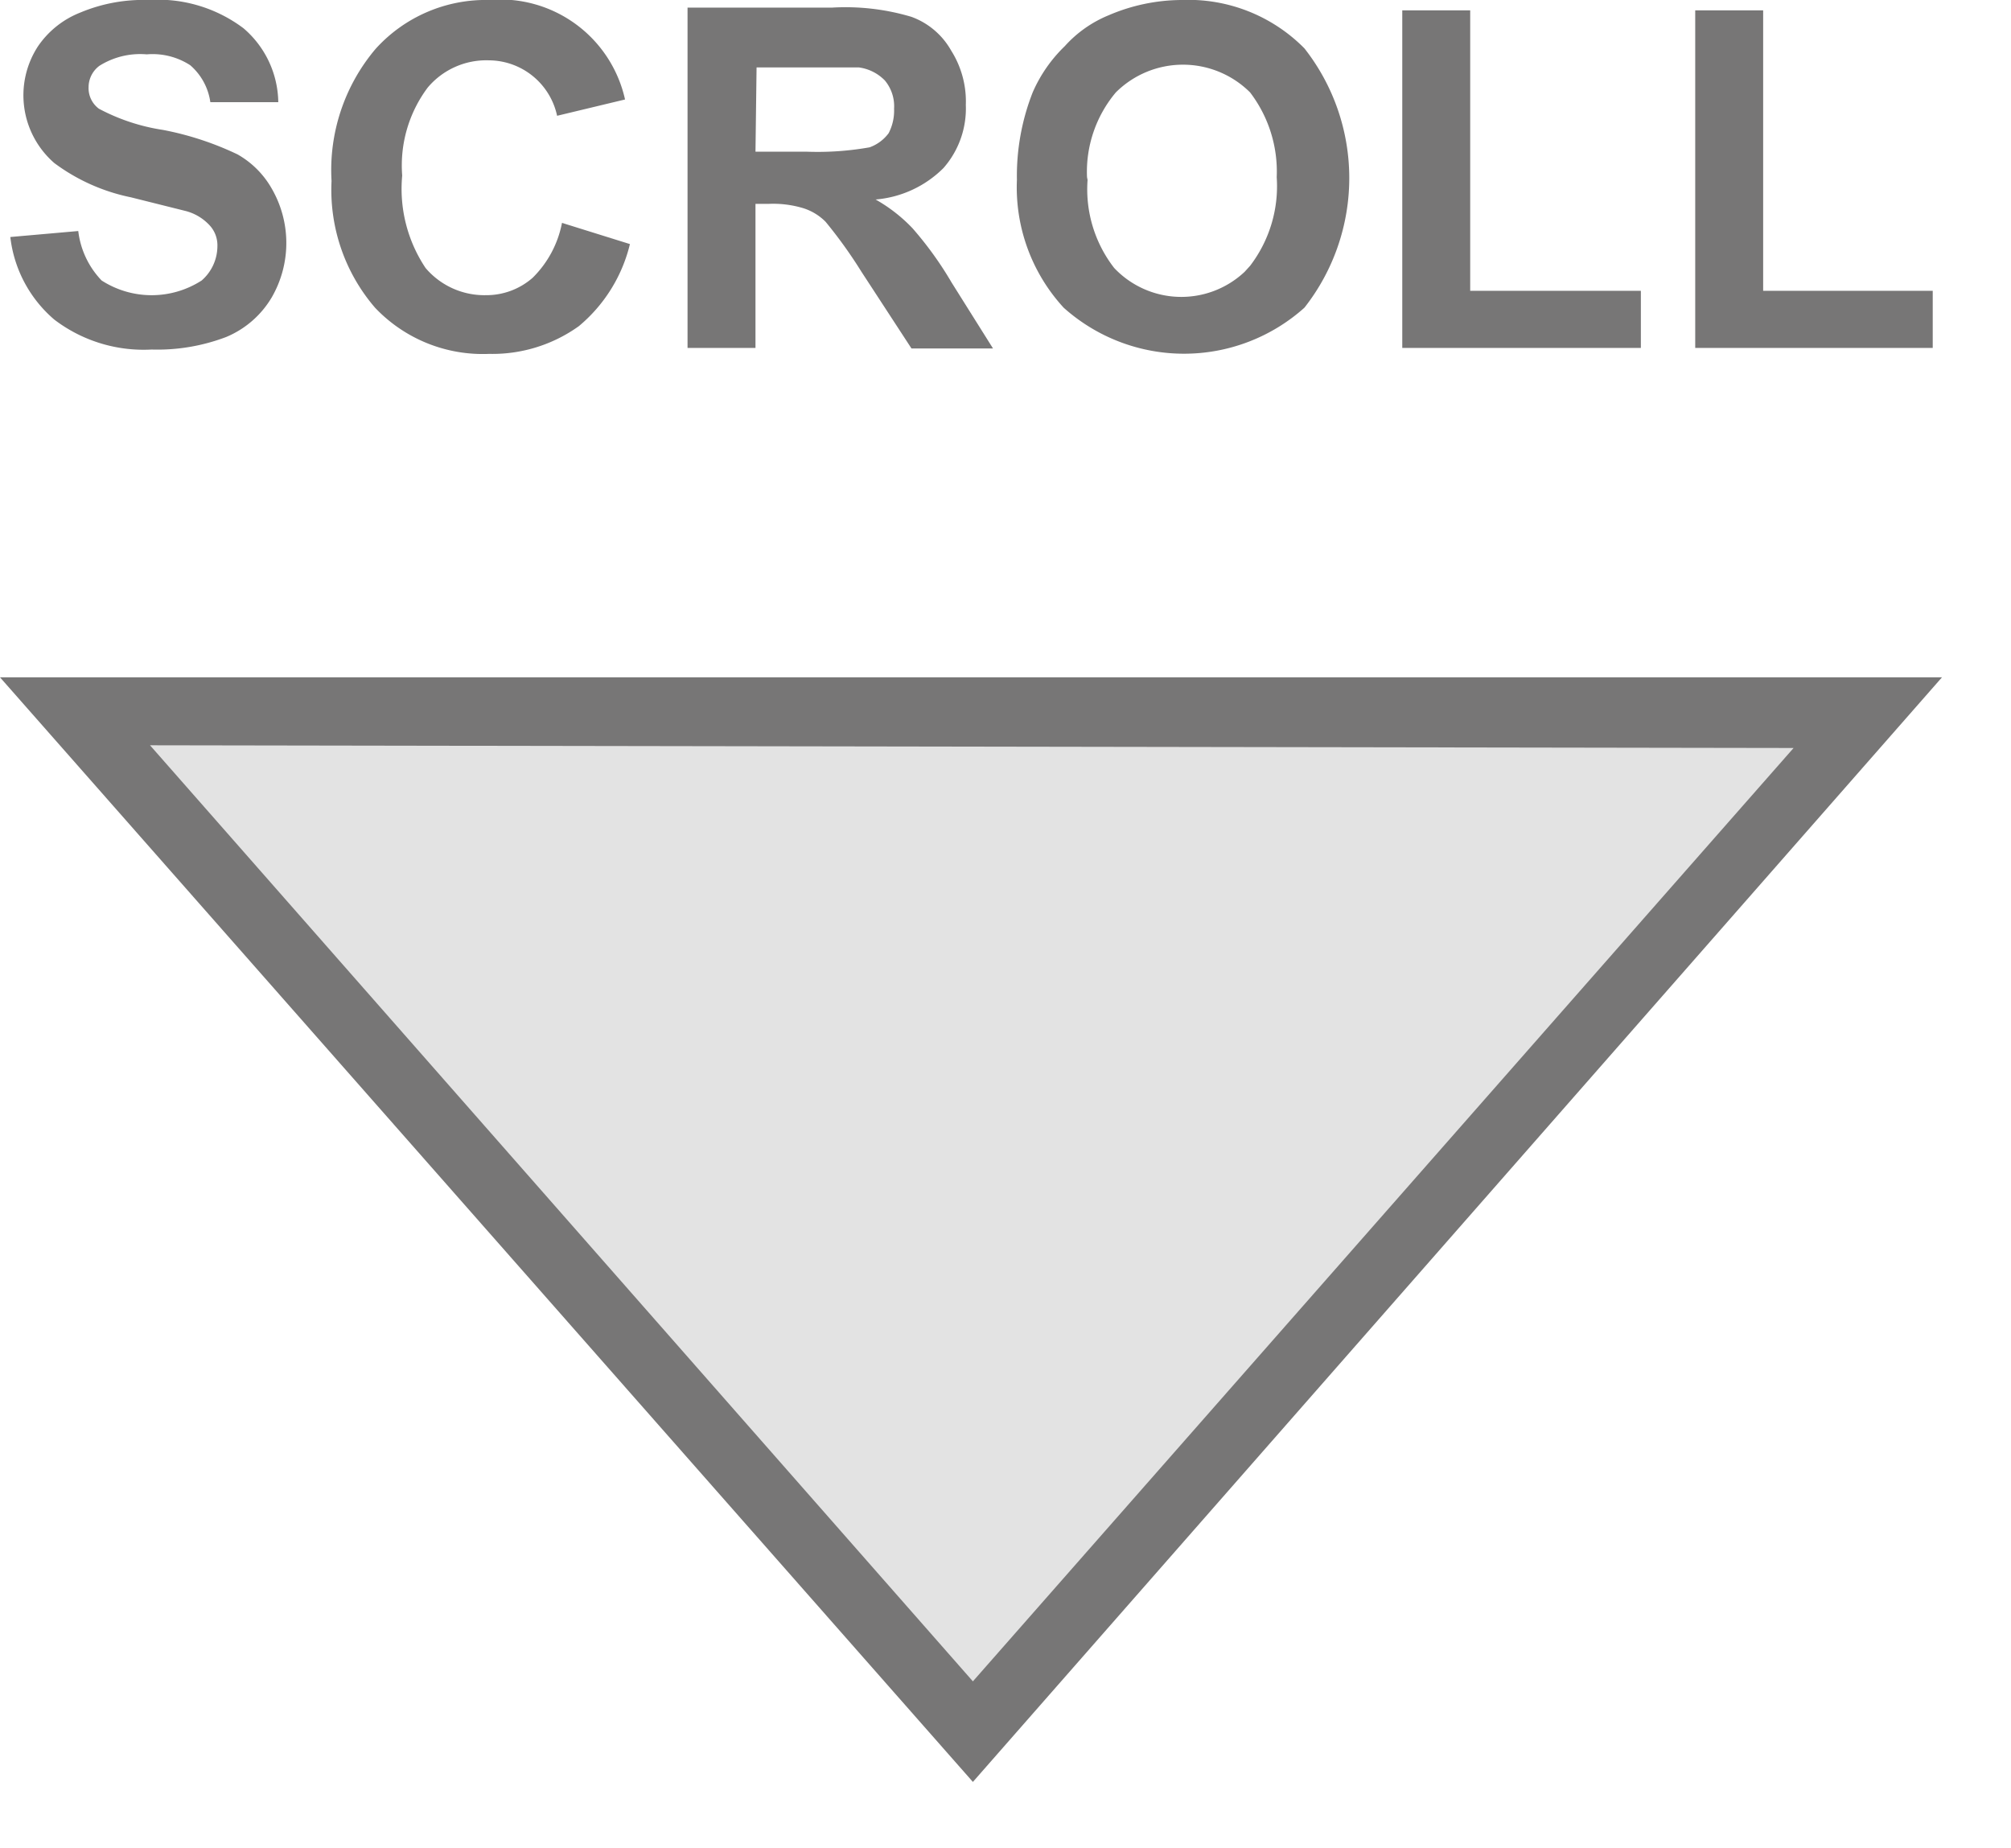
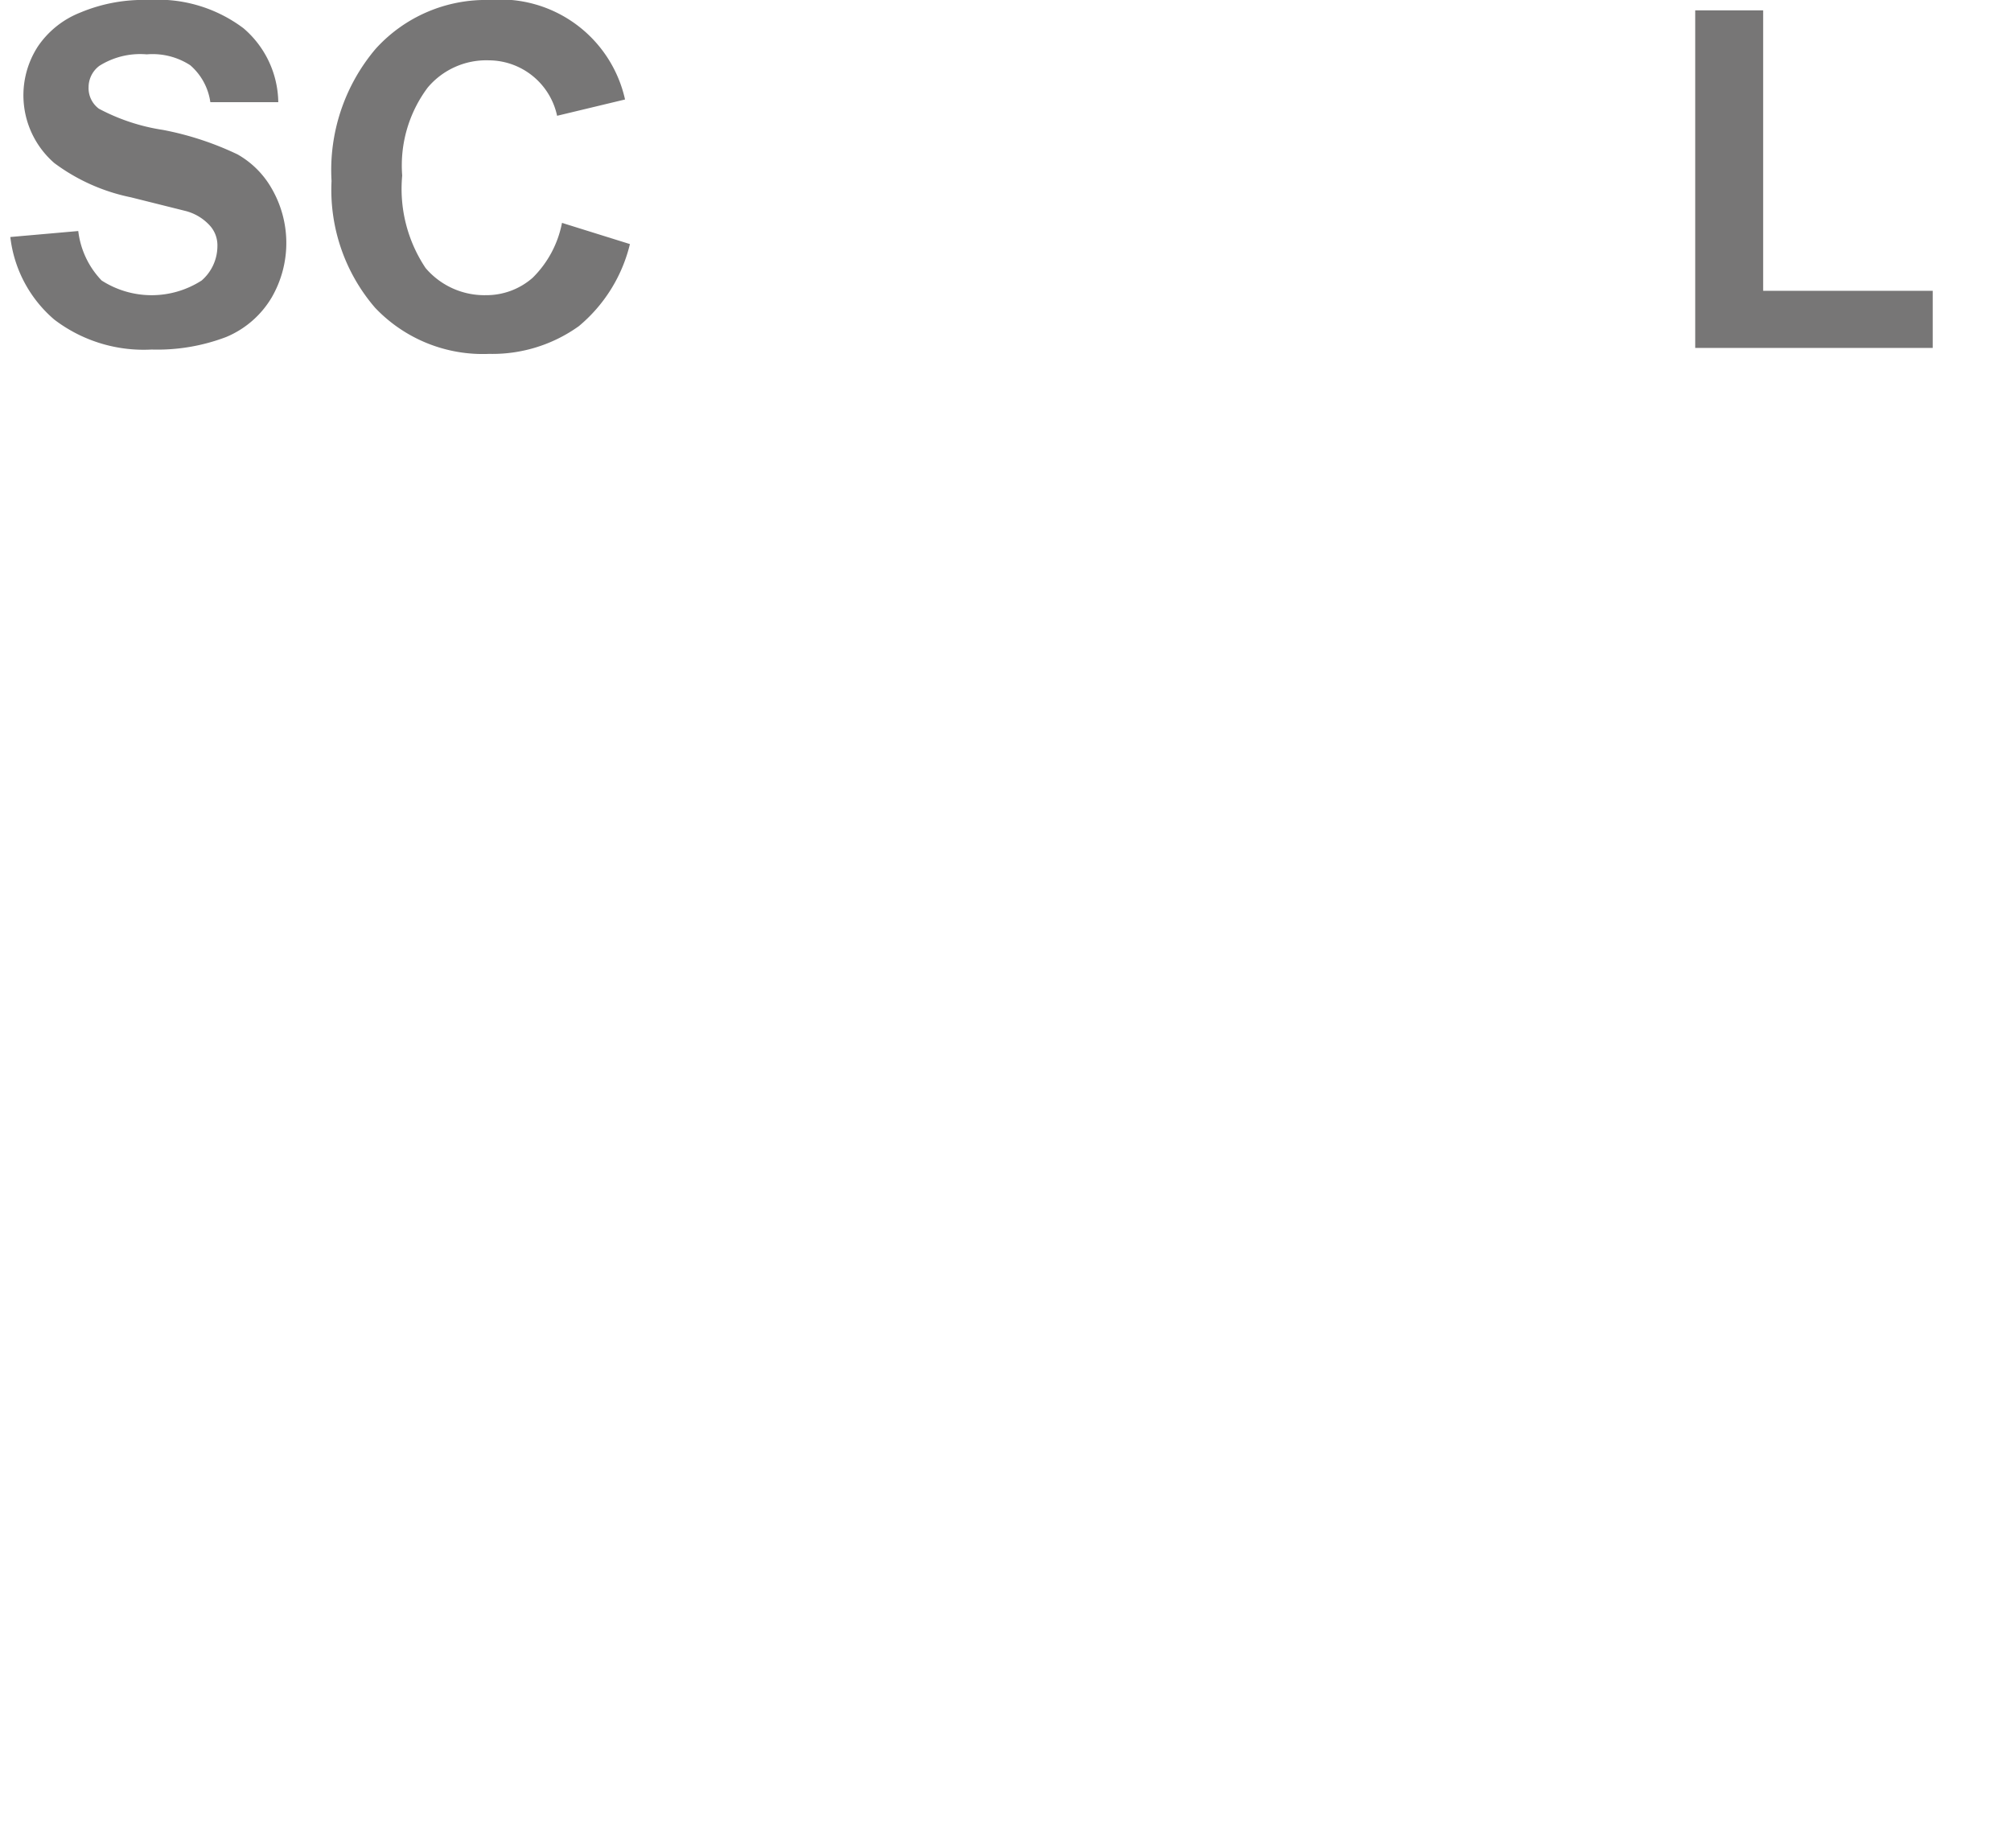
<svg xmlns="http://www.w3.org/2000/svg" id="f869f077-3ba5-4c53-853b-9a2db3db6d39" data-name="Layer 1" width="37" height="34" viewBox="0 0 37 34">
  <g>
    <g>
-       <polygon points="1.38 13.08 17.86 31.83 34.35 13.08 1.38 13.08" fill="#777676" opacity="0.2" style="isolation: isolate" />
-       <path d="M17.9,32.78,0,12.46H35.73ZM2.76,13.71,17.9,30.93,33,13.76Z" fill="#777676" />
-     </g>
+       </g>
    <g>
      <path d="M.19,4.36l1.25-.11a1.58,1.58,0,0,0,.43.91,1.7,1.7,0,0,0,1.84,0A.84.84,0,0,0,4,4.53a.54.54,0,0,0-.13-.37.91.91,0,0,0-.46-.28l-1-.25A3.54,3.54,0,0,1,1,3,1.65,1.65,0,0,1,.7.85,1.69,1.69,0,0,1,1.48.23,3,3,0,0,1,2.73,0,2.62,2.62,0,0,1,4.48.52a1.82,1.82,0,0,1,.64,1.36H3.87A1.1,1.1,0,0,0,3.5,1.2,1.27,1.27,0,0,0,2.7,1a1.41,1.41,0,0,0-.87.21.49.49,0,0,0-.2.39A.47.47,0,0,0,1.82,2,3.67,3.67,0,0,0,3,2.39a5.64,5.64,0,0,1,1.37.45A1.67,1.67,0,0,1,5,3.47a2,2,0,0,1,0,2,1.76,1.76,0,0,1-.84.73,3.56,3.56,0,0,1-1.37.23A2.71,2.71,0,0,1,1,5.88,2.35,2.35,0,0,1,.19,4.36Z" fill="#777676" />
      <path d="M10.34,4.1l1.25.39A2.83,2.83,0,0,1,10.65,6,2.73,2.73,0,0,1,9,6.51,2.73,2.73,0,0,1,6.9,5.66a3.32,3.32,0,0,1-.8-2.33A3.45,3.45,0,0,1,6.91.9,2.73,2.73,0,0,1,9,0a2.35,2.35,0,0,1,2.5,1.83l-1.25.3A1.29,1.29,0,0,0,9,1.11a1.41,1.41,0,0,0-1.13.5A2.39,2.39,0,0,0,7.4,3.23a2.62,2.62,0,0,0,.43,1.7,1.42,1.42,0,0,0,1.11.5,1.29,1.29,0,0,0,.86-.32A1.93,1.93,0,0,0,10.34,4.1Z" fill="#777676" />
-       <path d="M12.65,6.4V.14h2.66a4.24,4.24,0,0,1,1.46.17,1.38,1.38,0,0,1,.73.62,1.75,1.75,0,0,1,.27,1,1.66,1.66,0,0,1-.41,1.16,2,2,0,0,1-1.25.58,2.9,2.9,0,0,1,.68.53,6.51,6.51,0,0,1,.72,1l.76,1.21h-1.5L15.85,5a8.56,8.56,0,0,0-.66-.92,1,1,0,0,0-.41-.25,1.91,1.91,0,0,0-.63-.08H13.9V6.4ZM13.9,2.79h.93A5.47,5.47,0,0,0,16,2.71a.75.75,0,0,0,.35-.26A.9.9,0,0,0,16.45,2a.74.74,0,0,0-.17-.52.82.82,0,0,0-.48-.24H13.92Z" fill="#777676" />
-       <path d="M18.71,3.31A4.2,4.2,0,0,1,19,1.7a2.65,2.65,0,0,1,.59-.85A2.21,2.21,0,0,1,20.4.28,3.43,3.43,0,0,1,21.74,0,3,3,0,0,1,24,.89a3.86,3.86,0,0,1,0,4.77,3.32,3.32,0,0,1-4.43,0A3.27,3.27,0,0,1,18.71,3.31Zm1.3,0a2.36,2.36,0,0,0,.49,1.62A1.7,1.7,0,0,0,22.9,5l.1-.11a2.41,2.41,0,0,0,.49-1.63A2.4,2.4,0,0,0,23,1.7a1.75,1.75,0,0,0-2.47,0h0A2.27,2.27,0,0,0,20,3.26Z" fill="#777676" />
-       <path d="M25.8,6.4V.19h1.25V5.35h3.14V6.4Z" fill="#777676" />
      <path d="M31.19,6.4V.19h1.25V5.35h3.12V6.4Z" fill="#777676" />
    </g>
  </g>
</svg>